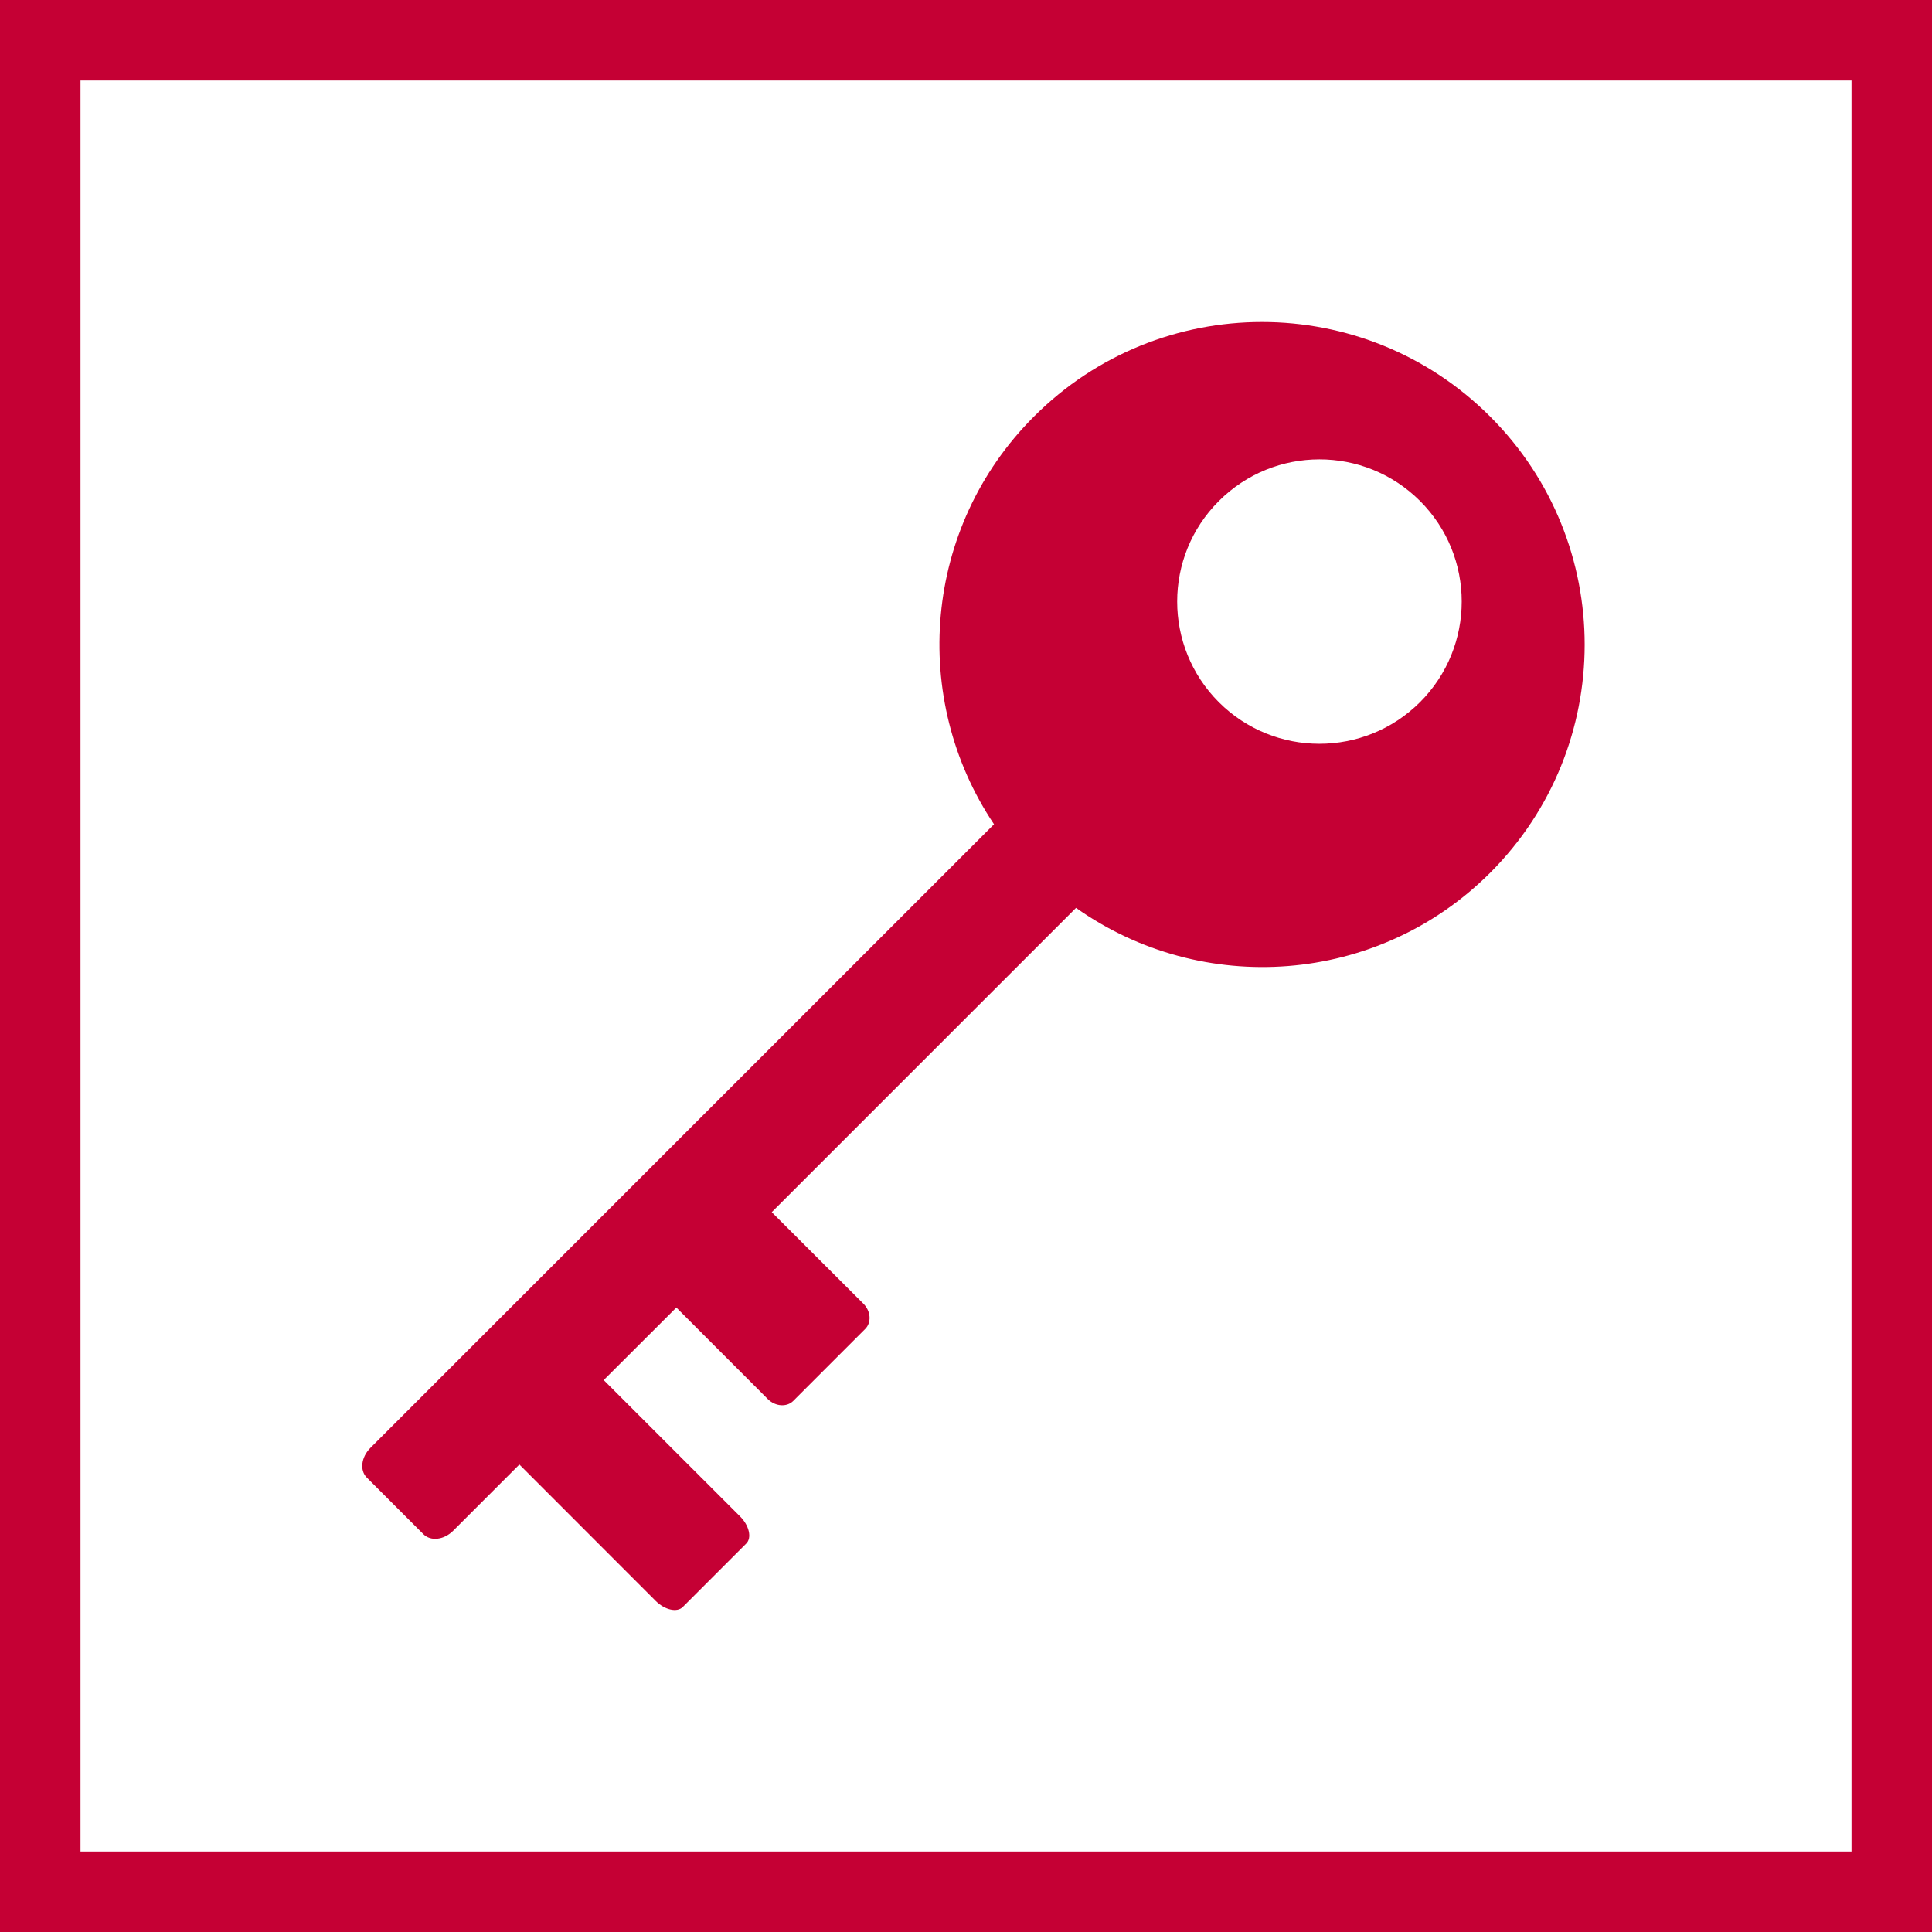
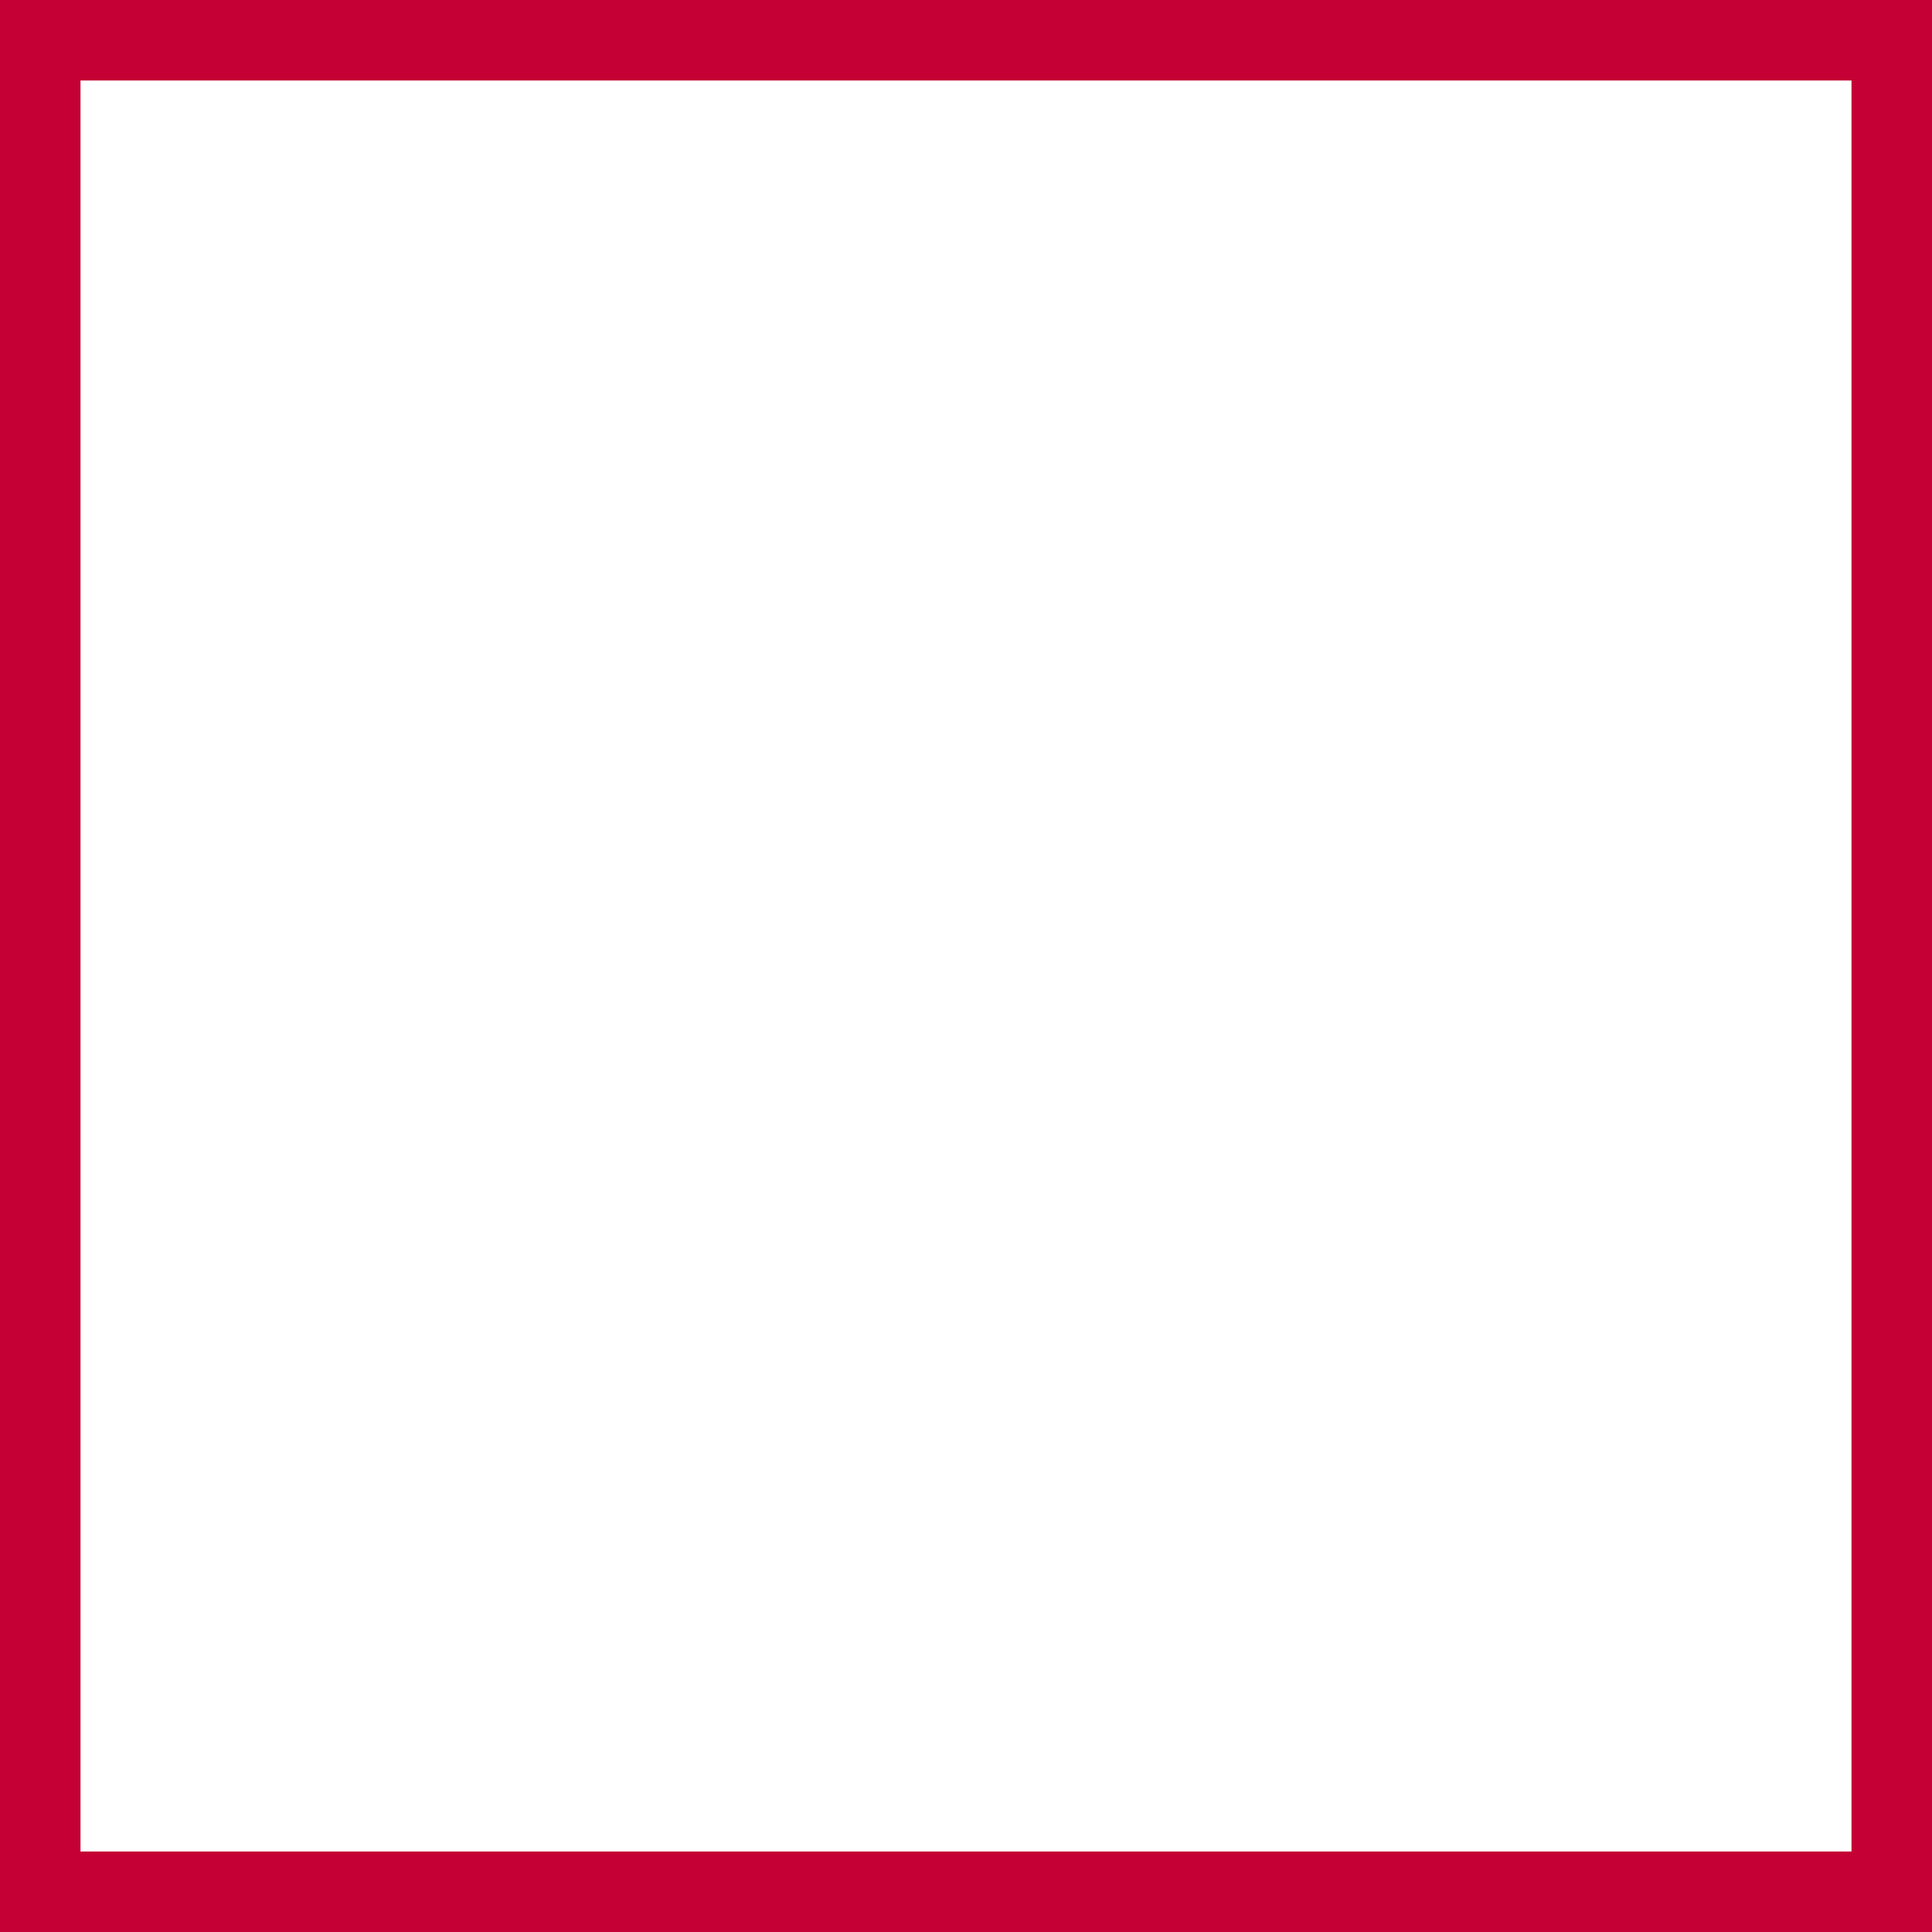
<svg xmlns="http://www.w3.org/2000/svg" width="48" height="48" viewBox="0 0 48 48">
  <g fill="#C50034" fill-rule="evenodd">
    <path fill-rule="nonzero" d="M48,0 L48,48 L0,48 L0,0 L48,0 Z M46,2 L2,2 L2,46 L46,46 L46,2 Z" />
-     <path d="M35.28,17.445 C33.898,18.824 31.662,18.824 30.281,17.445 C28.902,16.064 28.902,13.825 30.281,12.449 C31.662,11.068 33.898,11.068 35.28,12.446 C36.661,13.825 36.661,16.064 35.28,17.445 M37.022,10.349 C33.891,7.217 28.816,7.217 25.688,10.349 C22.931,13.103 22.604,17.361 24.696,20.479 L9.2,35.975 C8.973,36.203 8.934,36.532 9.111,36.708 L10.521,38.118 C10.702,38.298 11.029,38.259 11.256,38.034 L12.904,36.386 L16.292,39.776 C16.519,40.001 16.82,40.066 16.961,39.928 L18.541,38.348 C18.683,38.207 18.614,37.903 18.39,37.678 L14.999,34.288 L16.804,32.486 L19.08,34.764 C19.266,34.945 19.546,34.966 19.708,34.806 L21.494,33.019 C21.657,32.86 21.636,32.577 21.453,32.392 L19.174,30.116 L26.734,22.556 C29.862,24.772 34.22,24.484 37.022,21.685 C40.153,18.554 40.153,13.477 37.022,10.349" />
  </g>
</svg>